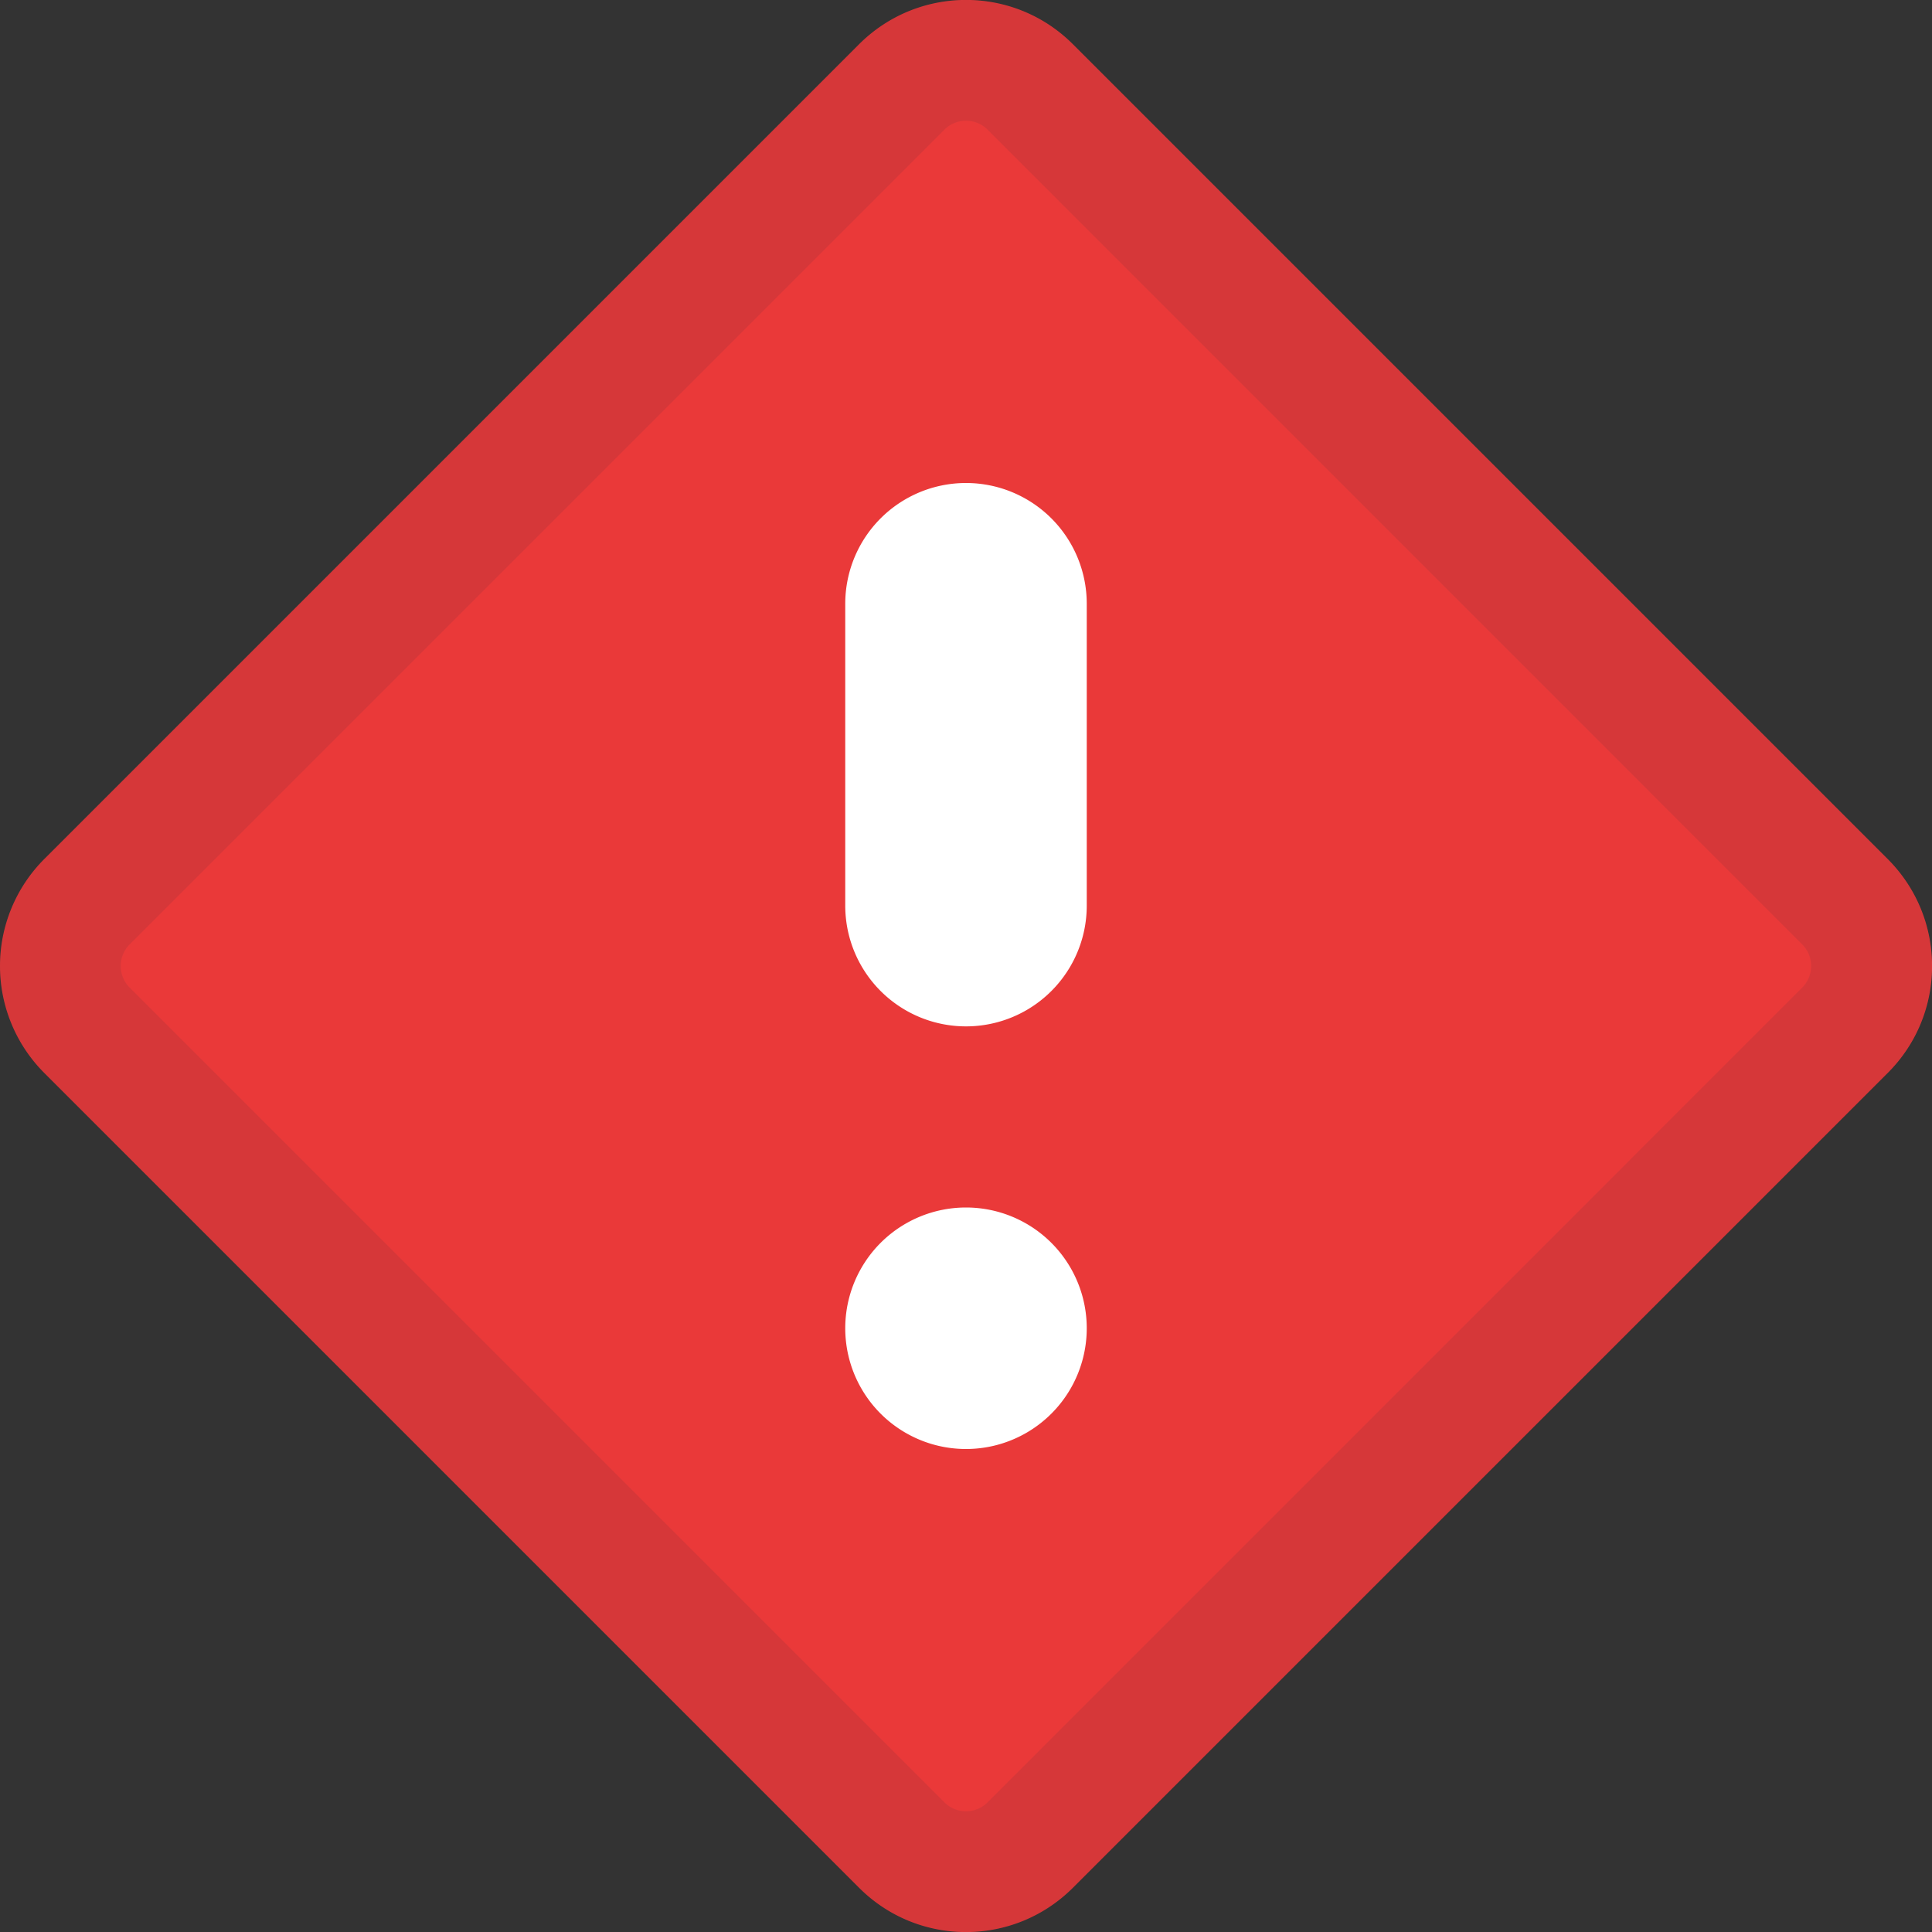
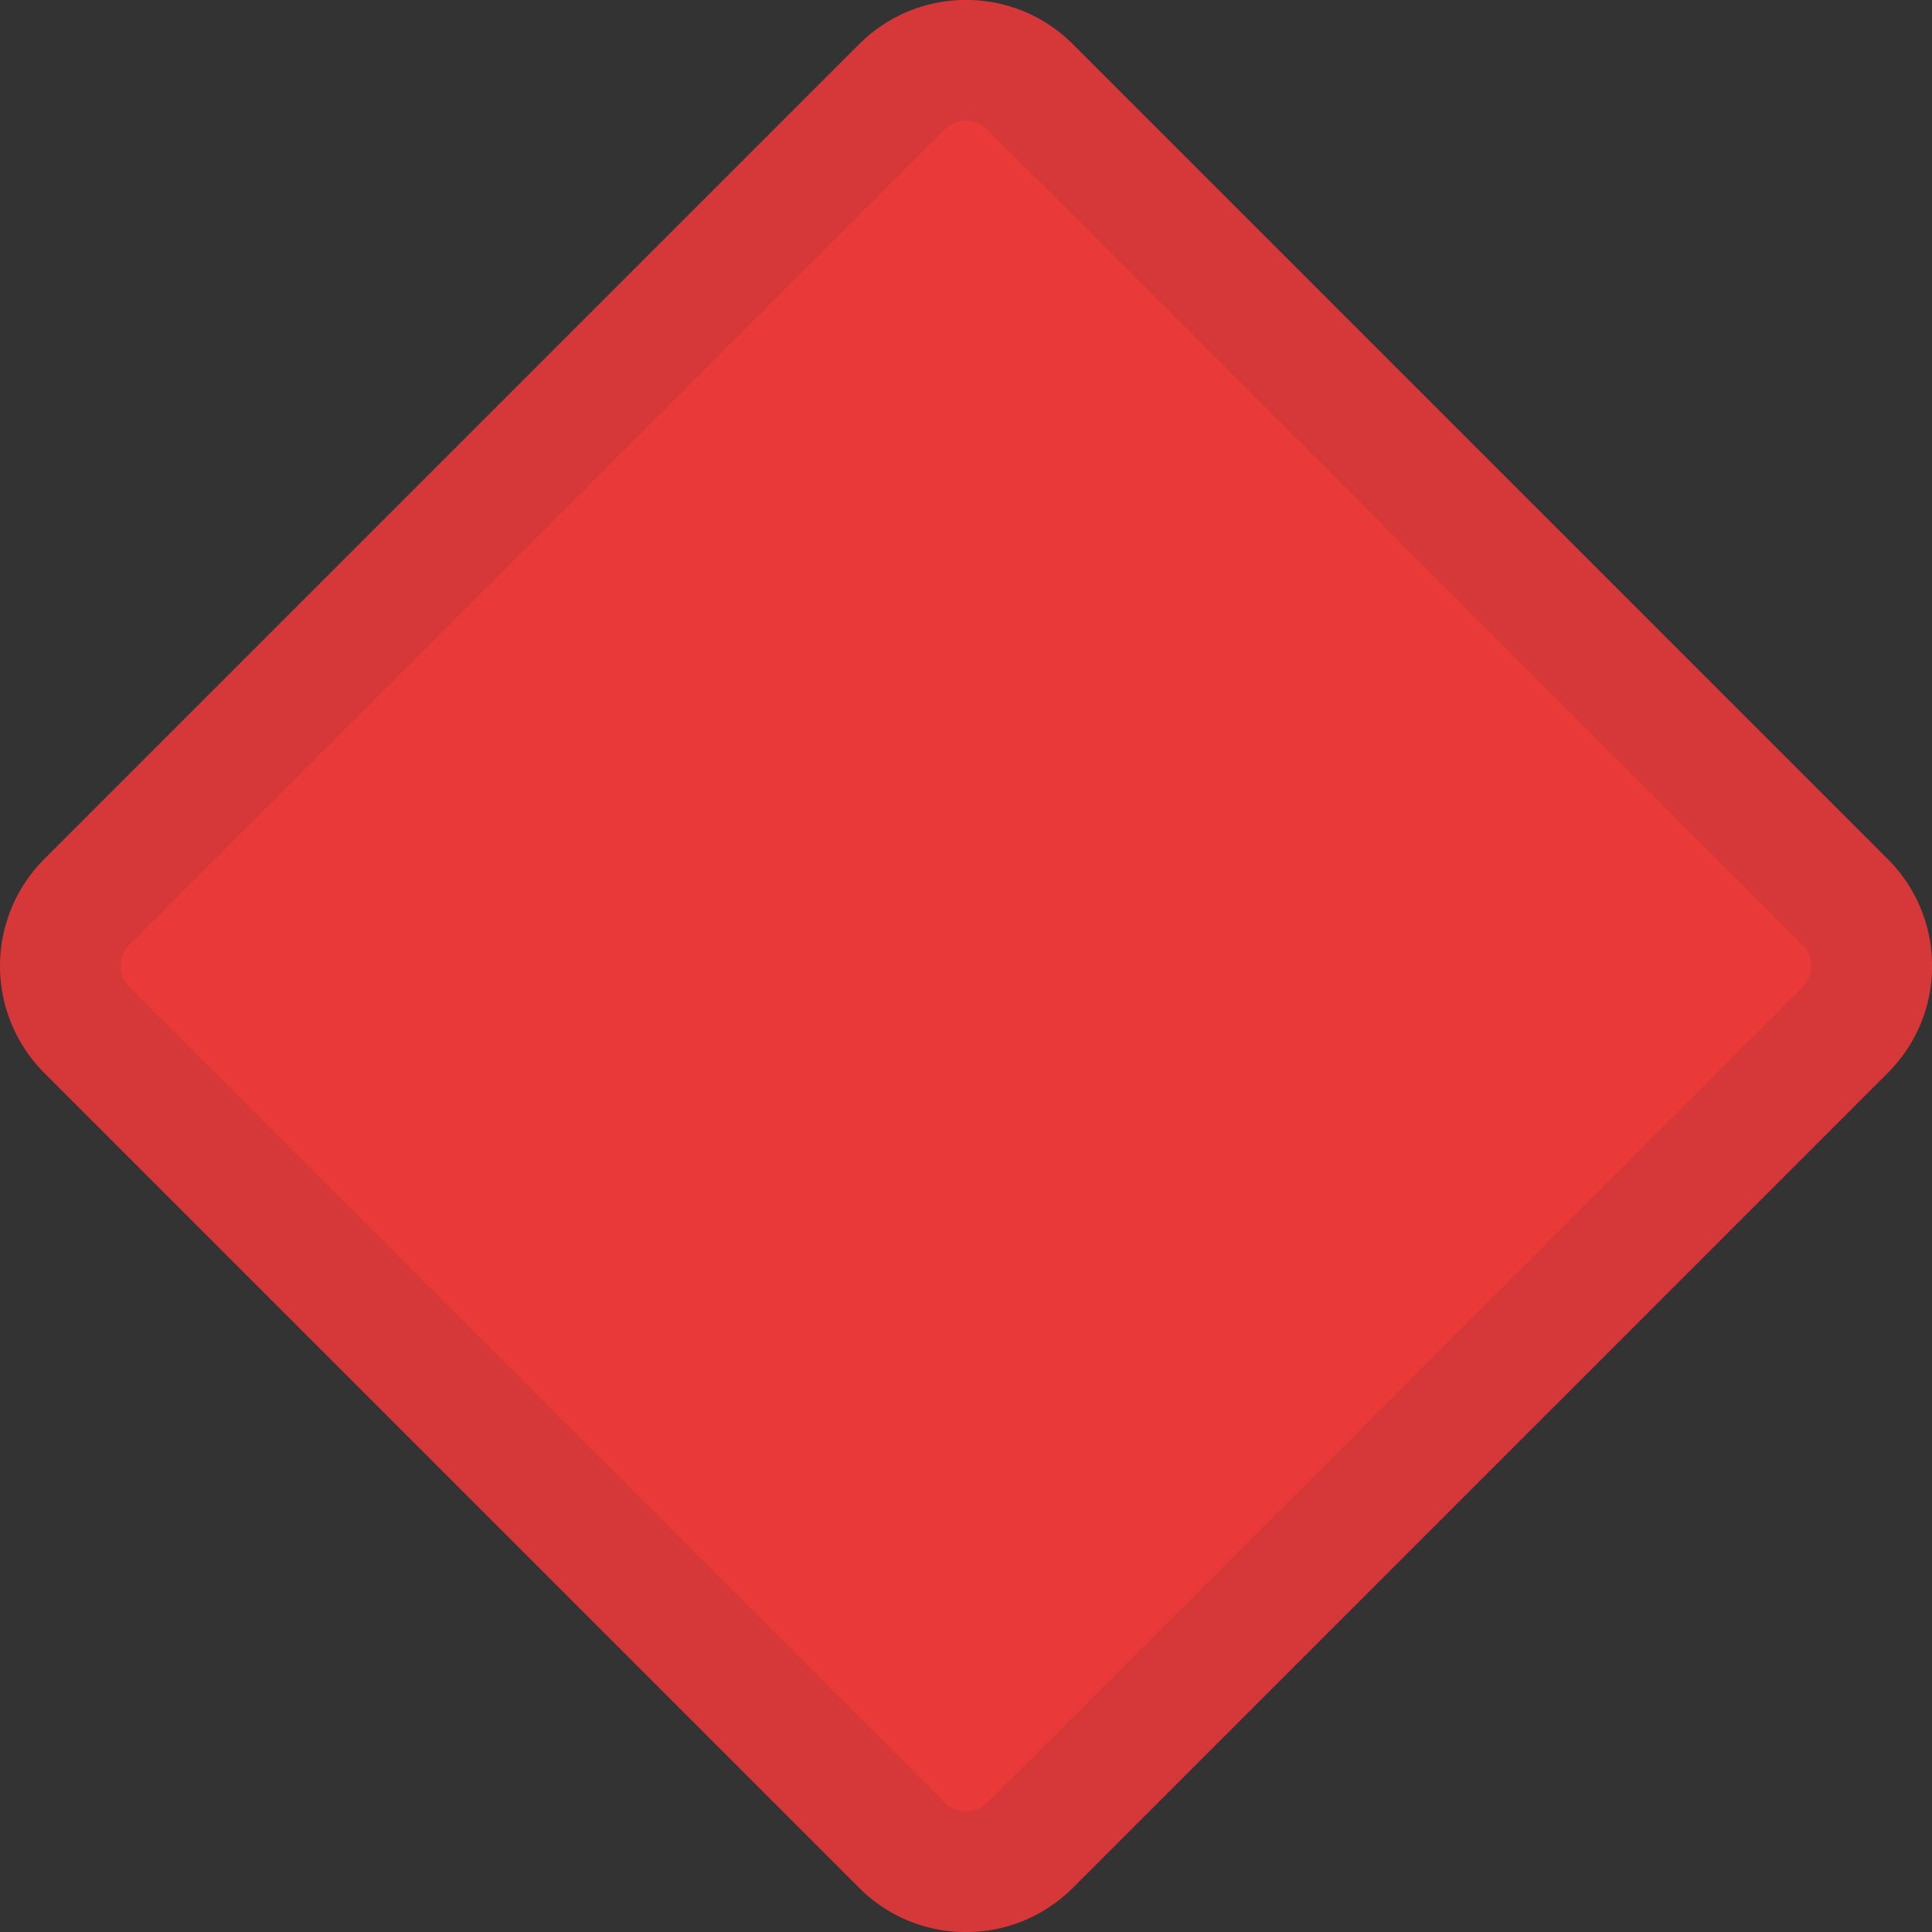
<svg xmlns="http://www.w3.org/2000/svg" fill="none" viewBox="0 0 16 16" class="acv-icon">
  <rect x="0" y="0" width="16" height="16" fill="#333333" stroke="none" />
  <path fill="#EA3939" d="M7.114.367c.49-.49 1.283-.49 1.772 0l6.747 6.747c.49.49.49 1.283 0 1.772l-6.747 6.747c-.49.49-1.283.49-1.772 0L.367 8.886a1.253 1.253 0 0 1 0-1.772L7.114.367Z" />
  <path stroke="#243143" stroke-opacity=".1" d="M7.468.72a.753.753 0 0 1 1.064 0l6.747 6.748a.753.753 0 0 1 0 1.064L8.532 15.28a.753.753 0 0 1-1.064 0L.72 8.532a.753.753 0 0 1 0-1.064L7.468.72Z" />
-   <path fill="#fff" d="M8 4a1 1 0 0 0-1 1v2.5a1 1 0 0 0 2 0V5a1 1 0 0 0-1-1ZM8 12a1 1 0 1 0 0-2 1 1 0 0 0 0 2Z" />
</svg>